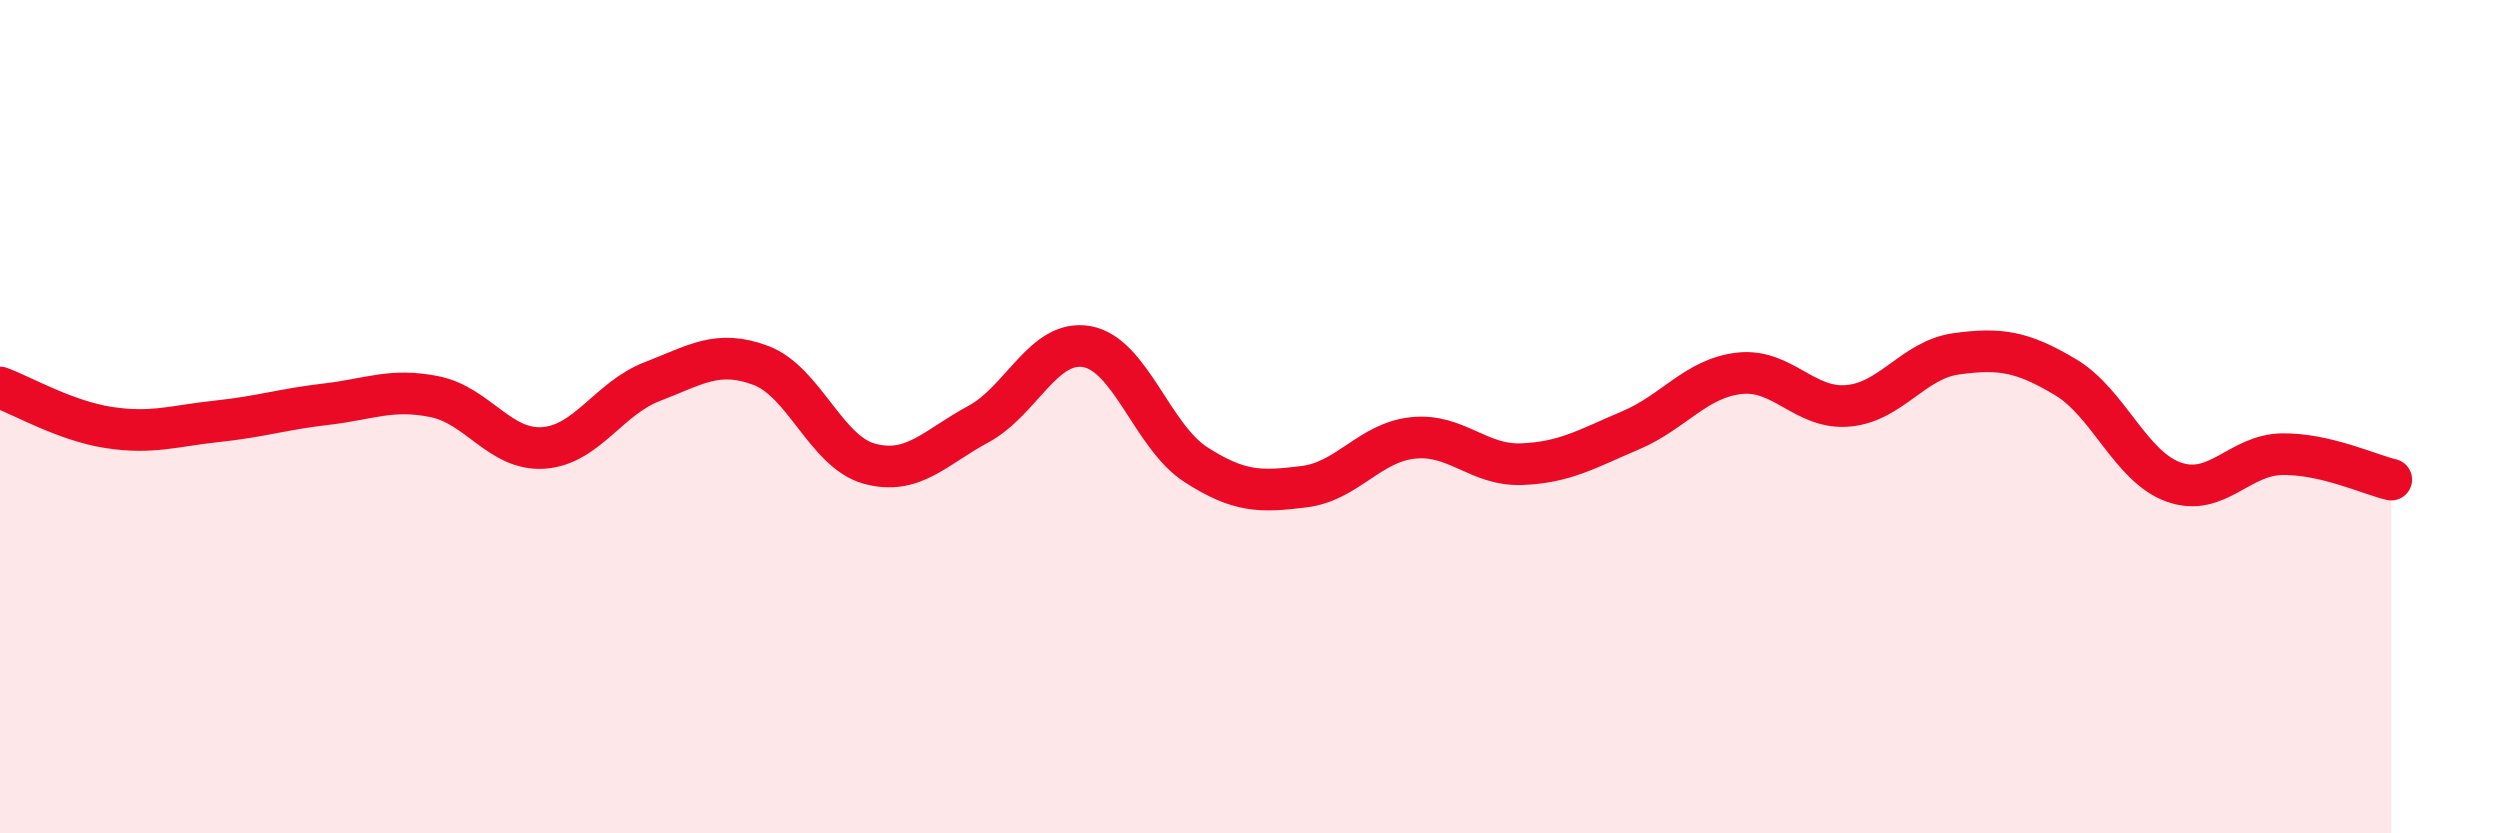
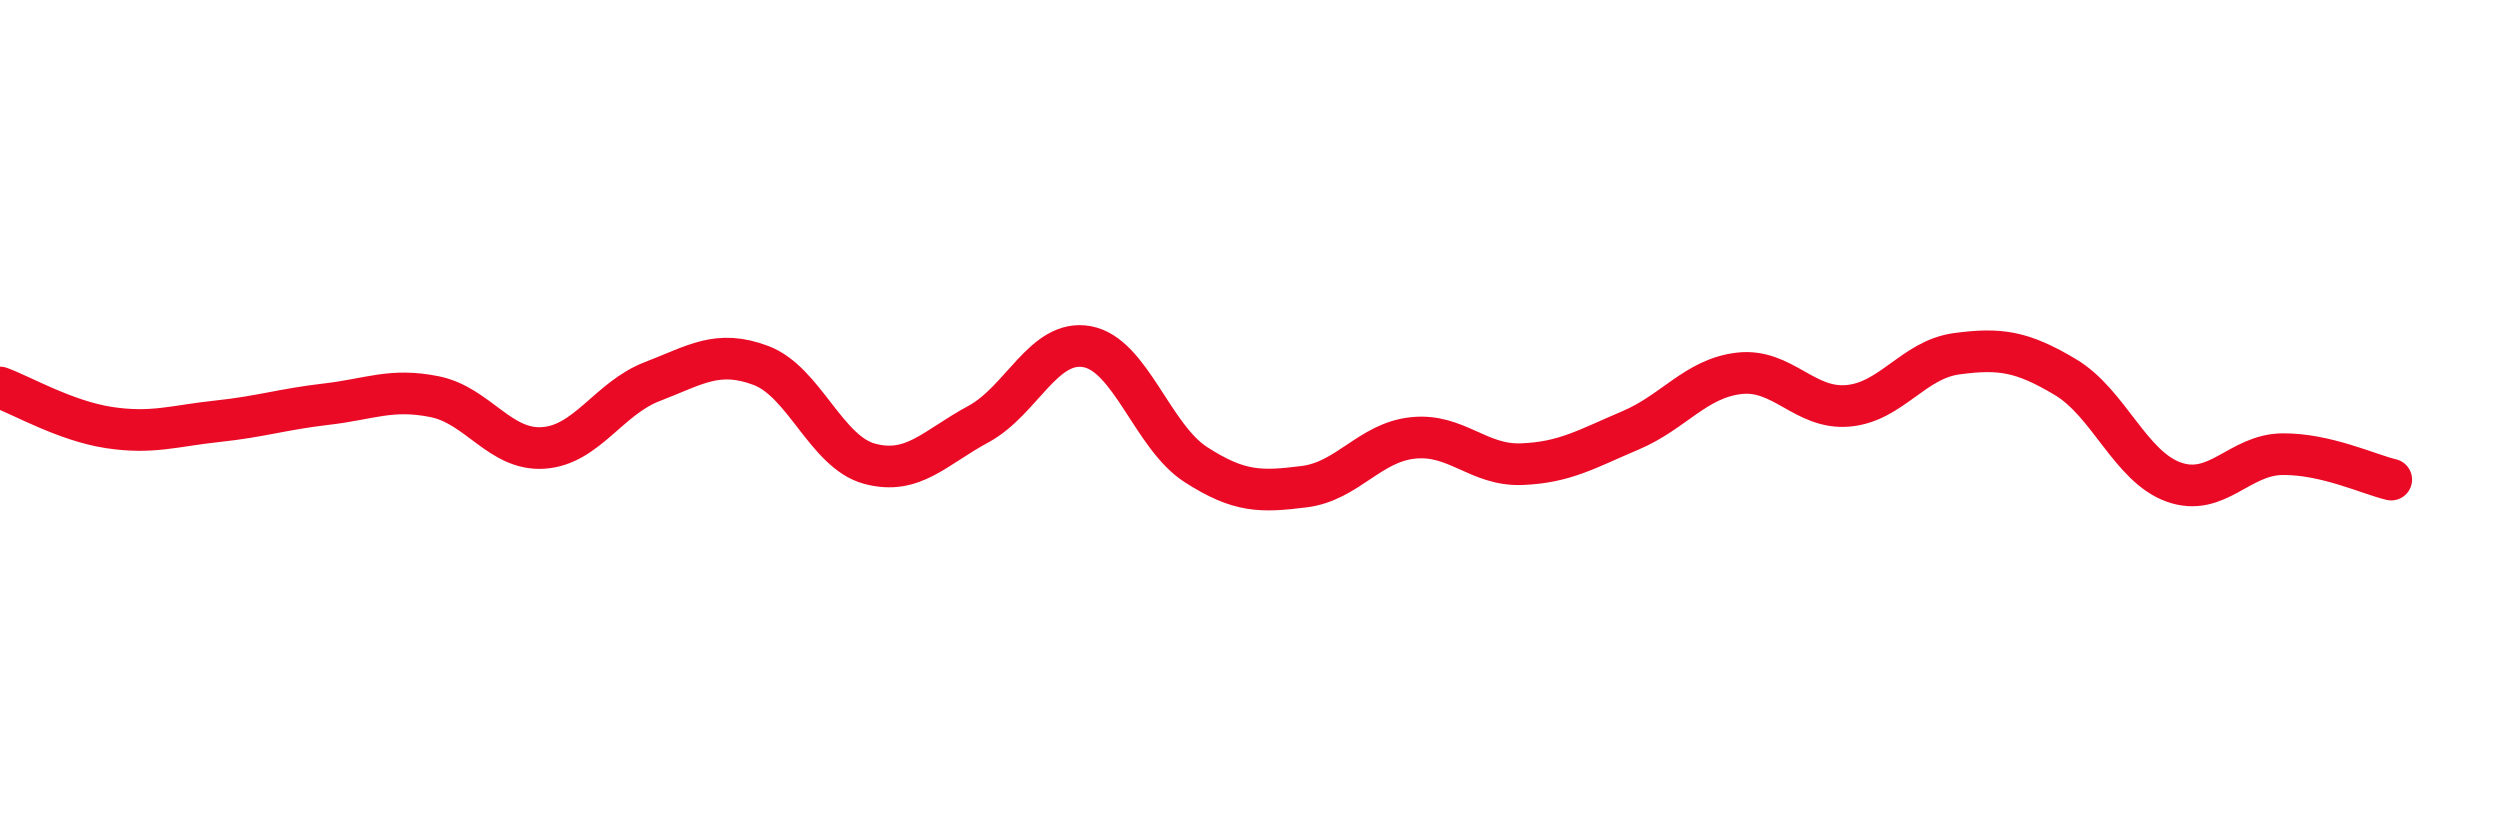
<svg xmlns="http://www.w3.org/2000/svg" width="60" height="20" viewBox="0 0 60 20">
-   <path d="M 0,9.3 C 0.52,9.49 1.57,10.1 2.61,10.26 C 3.65,10.42 4.18,10.22 5.22,10.11 C 6.26,10 6.79,9.82 7.83,9.7 C 8.87,9.58 9.39,9.31 10.43,9.52 C 11.47,9.73 12,10.82 13.04,10.75 C 14.08,10.68 14.61,9.56 15.65,9.16 C 16.69,8.76 17.22,8.38 18.26,8.77 C 19.3,9.16 19.83,10.85 20.87,11.13 C 21.91,11.41 22.44,10.74 23.48,10.18 C 24.52,9.62 25.05,8.13 26.09,8.32 C 27.13,8.51 27.66,10.48 28.7,11.15 C 29.74,11.82 30.26,11.81 31.3,11.68 C 32.34,11.55 32.87,10.62 33.91,10.51 C 34.95,10.4 35.48,11.18 36.52,11.14 C 37.56,11.1 38.09,10.77 39.13,10.33 C 40.17,9.89 40.7,9.08 41.74,8.96 C 42.78,8.84 43.31,9.83 44.35,9.74 C 45.39,9.65 45.92,8.63 46.96,8.49 C 48,8.35 48.53,8.43 49.57,9.05 C 50.61,9.67 51.13,11.2 52.17,11.57 C 53.21,11.94 53.74,10.91 54.78,10.9 C 55.82,10.89 56.87,11.39 57.39,11.51L57.39 20L0 20Z" fill="#EB0A25" opacity="0.1" stroke-linecap="round" stroke-linejoin="round" />
  <path d="M 0,9.3 C 0.52,9.49 1.57,10.1 2.61,10.26 C 3.65,10.42 4.18,10.22 5.22,10.11 C 6.26,10 6.79,9.82 7.83,9.7 C 8.87,9.58 9.39,9.31 10.43,9.52 C 11.47,9.73 12,10.82 13.04,10.75 C 14.08,10.68 14.61,9.56 15.65,9.16 C 16.69,8.76 17.22,8.38 18.26,8.77 C 19.3,9.16 19.83,10.85 20.87,11.13 C 21.91,11.41 22.44,10.74 23.48,10.18 C 24.52,9.62 25.05,8.13 26.09,8.32 C 27.13,8.51 27.66,10.48 28.7,11.15 C 29.74,11.82 30.26,11.81 31.3,11.68 C 32.34,11.55 32.87,10.62 33.91,10.51 C 34.95,10.4 35.48,11.18 36.52,11.14 C 37.56,11.1 38.09,10.77 39.13,10.33 C 40.17,9.89 40.7,9.08 41.74,8.96 C 42.78,8.84 43.31,9.83 44.35,9.74 C 45.39,9.65 45.92,8.63 46.96,8.49 C 48,8.35 48.53,8.43 49.57,9.05 C 50.61,9.67 51.13,11.2 52.17,11.57 C 53.21,11.94 53.74,10.91 54.78,10.9 C 55.82,10.89 56.87,11.39 57.39,11.51" stroke="#EB0A25" stroke-width="1" fill="none" stroke-linecap="round" stroke-linejoin="round" />
</svg>